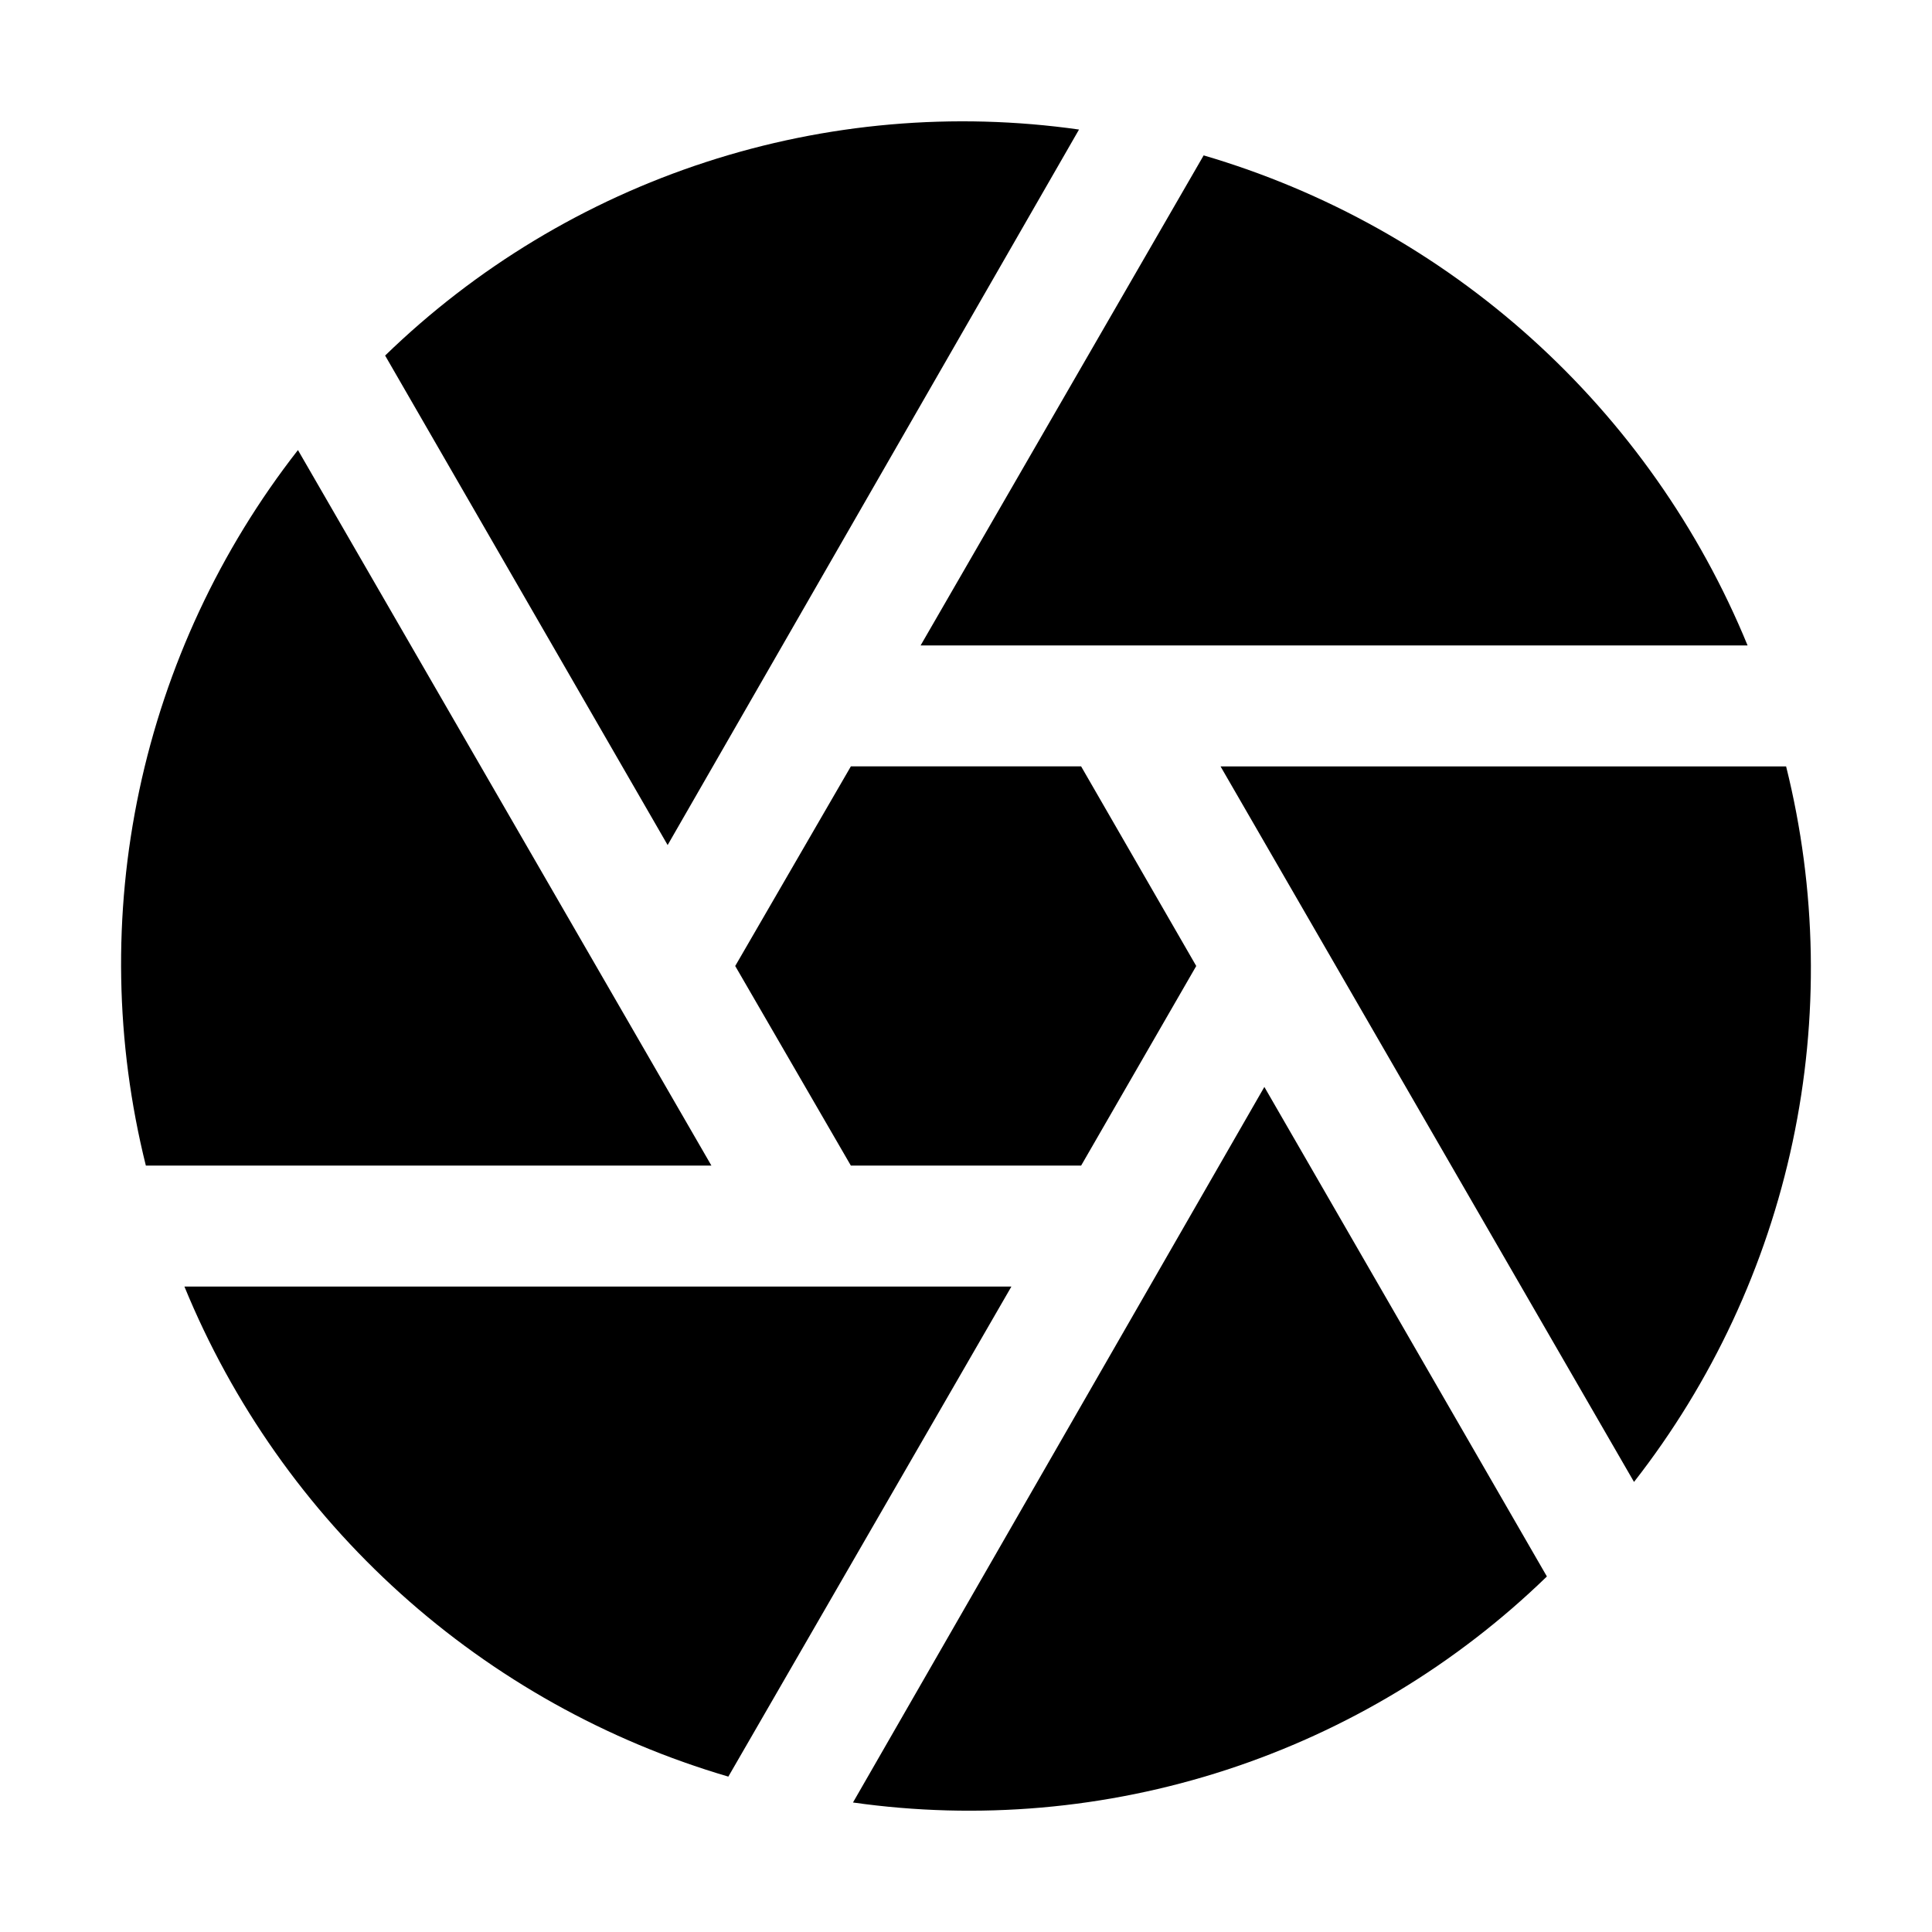
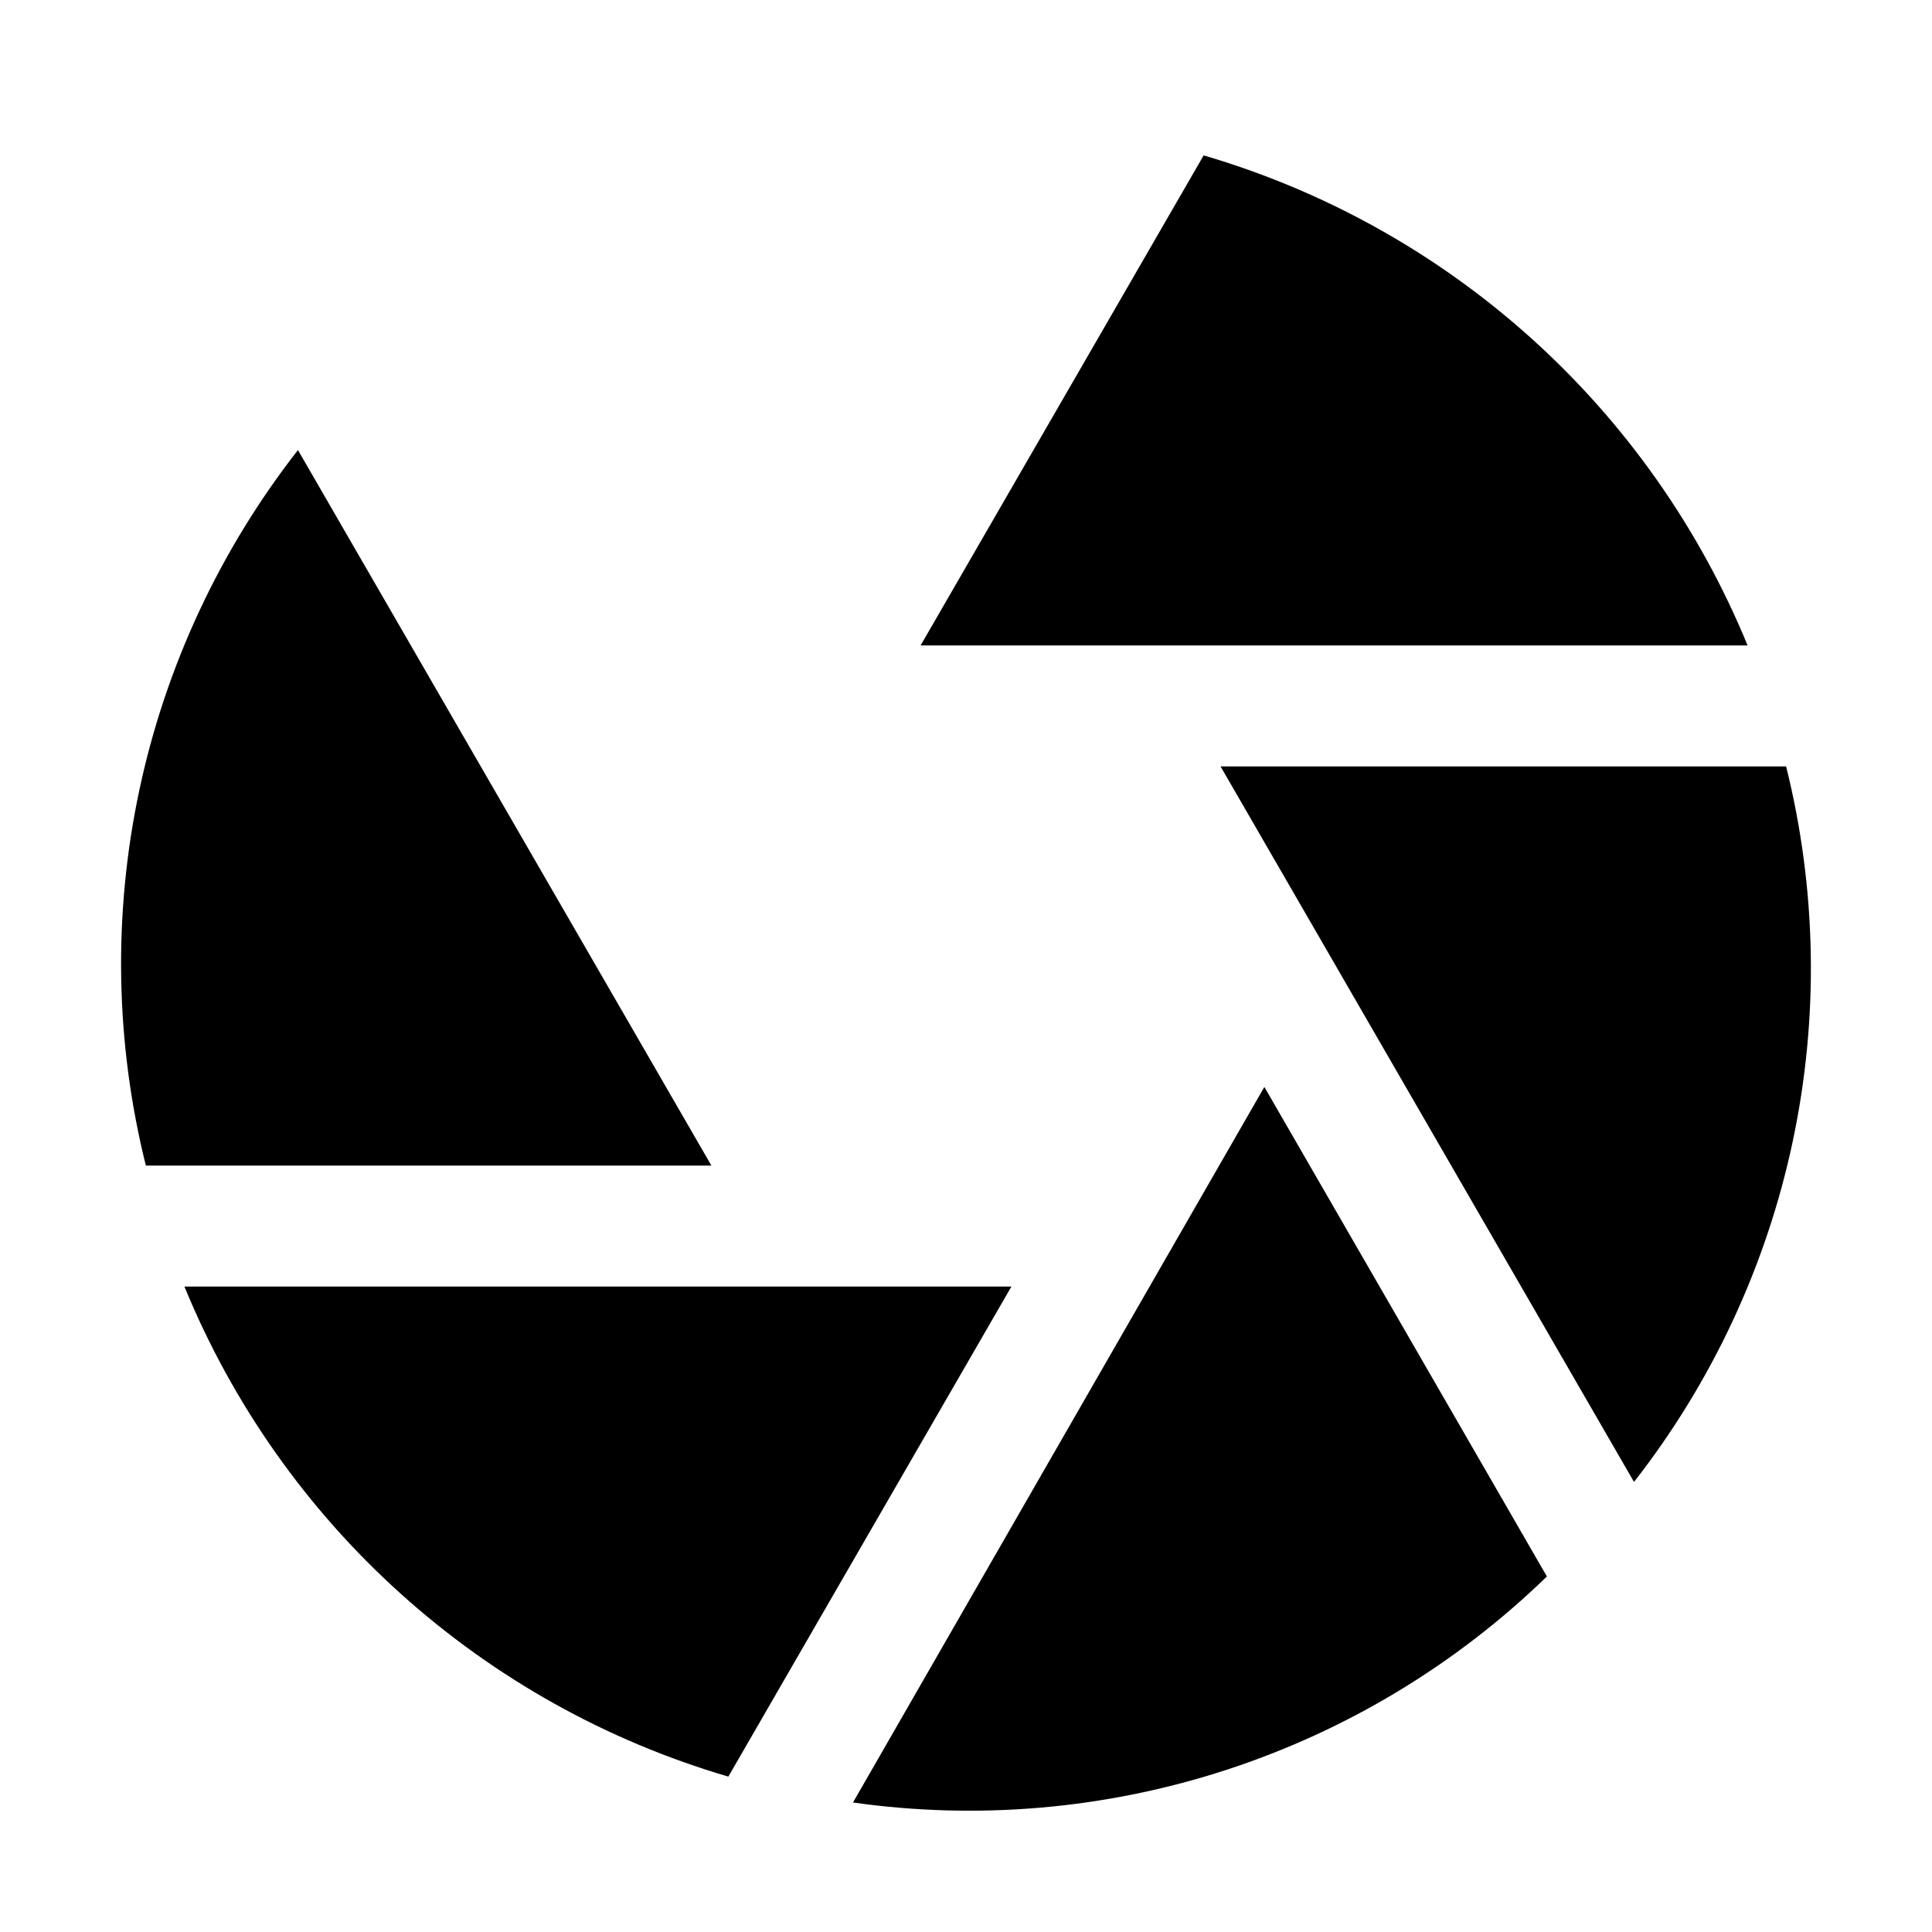
<svg xmlns="http://www.w3.org/2000/svg" fill="#000000" width="800px" height="800px" version="1.1" viewBox="144 144 512 512">
  <g fill-rule="evenodd">
-     <path d="m338.84 400 30.648 52.898h61.02l30.508-52.898-30.508-52.902h-61.02z" />
    <path d="m462.98 185.18-75.012 129.87h219.16c-12.75-31.07-32.324-58.879-57.277-81.359-24.953-22.48-54.641-39.059-86.867-48.512z" />
    <path d="m577.03 536.73c20.68-26.469 35.059-57.305 42.043-90.16 6.984-32.859 6.391-66.875-1.738-99.469h-149.88z" />
    <path d="m553.94 561.78-74.871-129.73-109.02 189.63c33.188 4.703 67.016 1.754 98.891-8.629 31.871-10.383 60.949-27.918 85-51.27z" />
    <path d="m337.02 614.82 75.012-129.87h-219.16c12.75 31.074 32.324 58.879 57.277 81.359 24.953 22.48 54.641 39.062 86.871 48.512z" />
    <path d="m222.96 263.27c-20.68 26.473-35.059 57.305-42.043 90.164-6.981 32.855-6.387 66.871 1.738 99.465h149.88z" />
-     <path d="m246.06 238.22 74.871 129.73 109.02-189.62c-33.188-4.707-67.016-1.758-98.887 8.625-31.875 10.383-60.949 27.922-85 51.27z" />
  </g>
</svg>